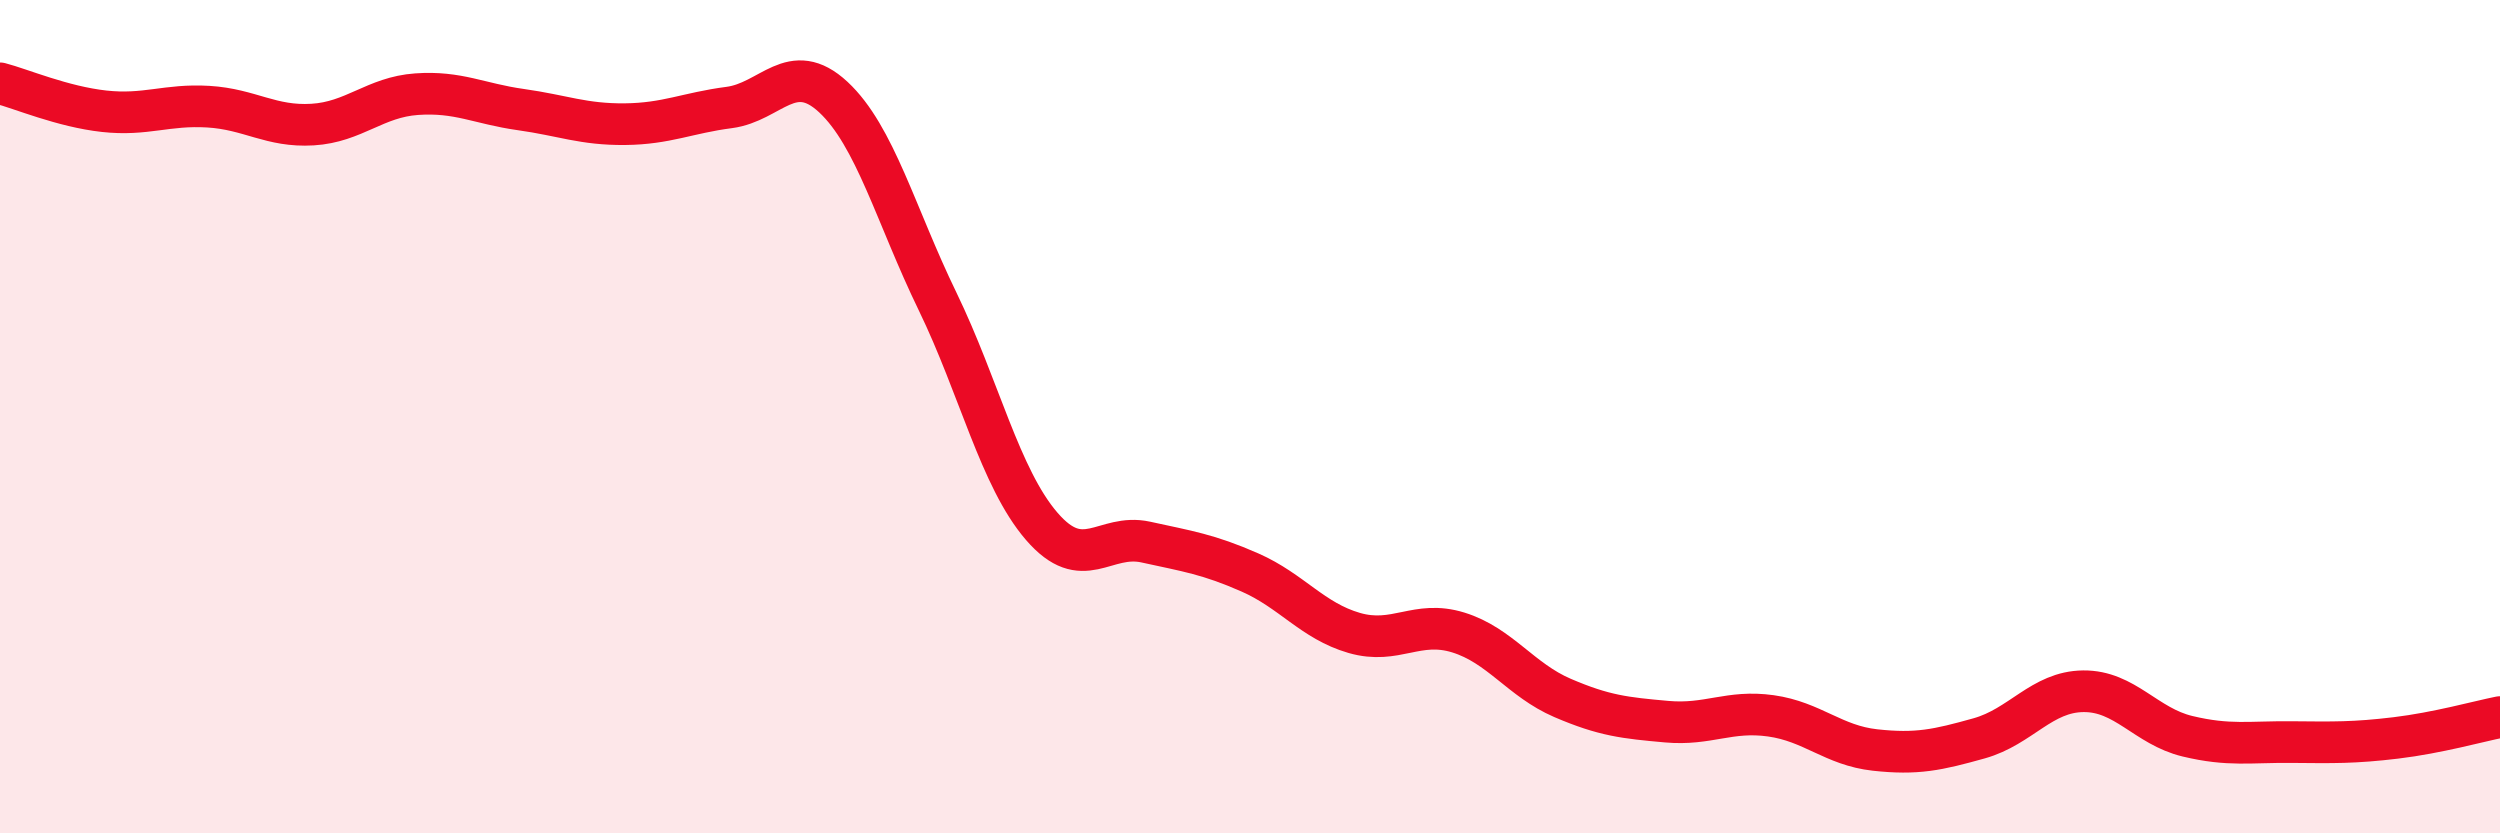
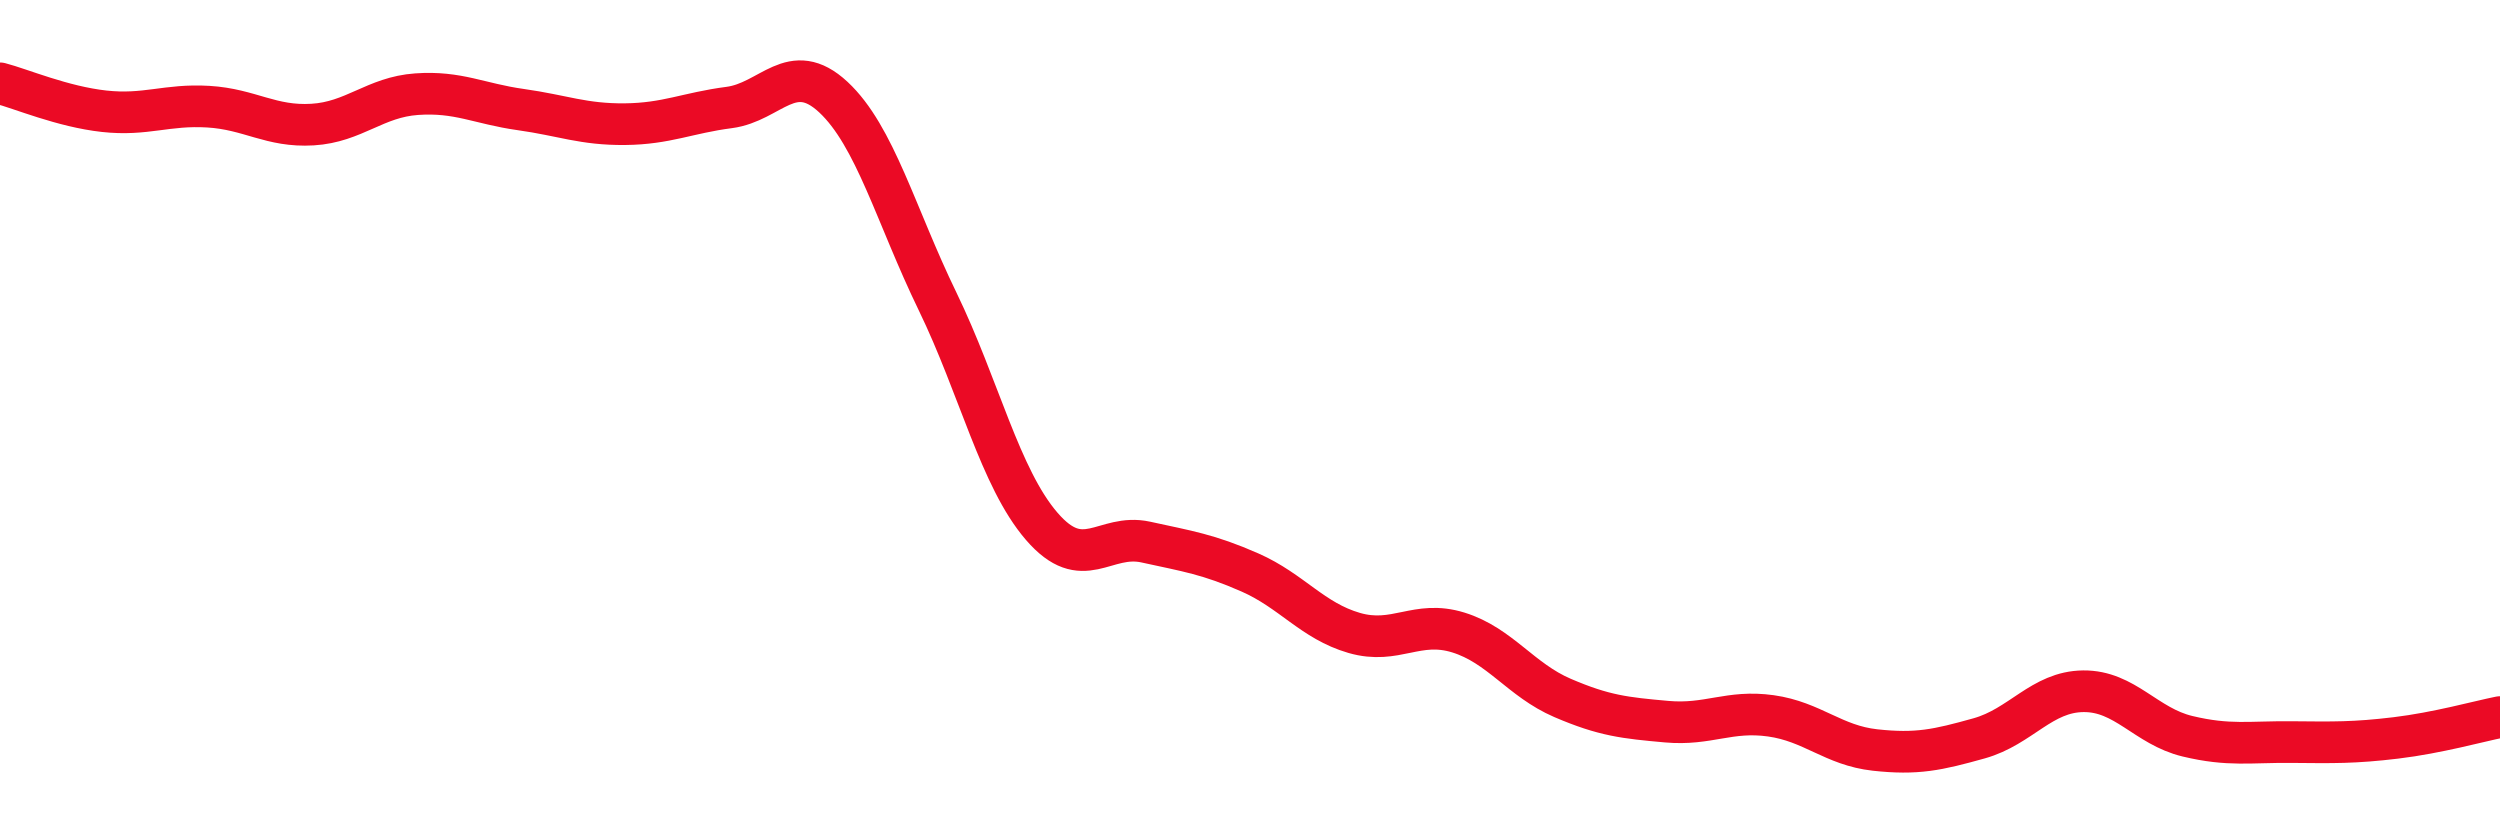
<svg xmlns="http://www.w3.org/2000/svg" width="60" height="20" viewBox="0 0 60 20">
-   <path d="M 0,2 C 0.5,2.13 1.5,2.56 2.5,2.67 C 3.5,2.78 4,2.5 5,2.56 C 6,2.62 6.5,3.05 7.5,2.99 C 8.5,2.93 9,2.33 10,2.26 C 11,2.19 11.5,2.49 12.5,2.63 C 13.5,2.77 14,2.99 15,2.98 C 16,2.97 16.5,2.71 17.5,2.58 C 18.5,2.45 19,1.4 20,2.33 C 21,3.26 21.5,5.17 22.5,7.23 C 23.5,9.29 24,11.47 25,12.63 C 26,13.79 26.5,12.79 27.5,13.01 C 28.5,13.23 29,13.3 30,13.74 C 31,14.18 31.5,14.9 32.5,15.19 C 33.5,15.48 34,14.87 35,15.18 C 36,15.49 36.5,16.32 37.5,16.75 C 38.5,17.18 39,17.23 40,17.32 C 41,17.41 41.5,17.04 42.5,17.18 C 43.5,17.32 44,17.89 45,18 C 46,18.11 46.5,18 47.5,17.72 C 48.5,17.44 49,16.6 50,16.59 C 51,16.58 51.5,17.43 52.5,17.67 C 53.5,17.91 54,17.8 55,17.81 C 56,17.82 56.5,17.83 57.5,17.71 C 58.5,17.59 59.5,17.31 60,17.21L60 20L0 20Z" fill="#EB0A25" opacity="0.1" stroke-linecap="round" stroke-linejoin="round" />
  <path d="M 0,2 C 0.5,2.13 1.5,2.56 2.5,2.67 C 3.5,2.78 4,2.5 5,2.56 C 6,2.62 6.5,3.05 7.5,2.99 C 8.5,2.93 9,2.33 10,2.26 C 11,2.19 11.5,2.49 12.5,2.63 C 13.5,2.77 14,2.99 15,2.98 C 16,2.97 16.5,2.71 17.5,2.58 C 18.5,2.45 19,1.4 20,2.33 C 21,3.26 21.5,5.17 22.5,7.23 C 23.5,9.29 24,11.47 25,12.63 C 26,13.79 26.5,12.79 27.5,13.01 C 28.5,13.23 29,13.3 30,13.74 C 31,14.18 31.5,14.9 32.5,15.19 C 33.5,15.48 34,14.87 35,15.18 C 36,15.49 36.5,16.32 37.5,16.75 C 38.5,17.18 39,17.23 40,17.32 C 41,17.41 41.5,17.04 42.5,17.18 C 43.5,17.32 44,17.89 45,18 C 46,18.11 46.5,18 47.5,17.72 C 48.5,17.44 49,16.6 50,16.59 C 51,16.58 51.5,17.43 52.5,17.67 C 53.5,17.91 54,17.8 55,17.81 C 56,17.82 56.5,17.83 57.5,17.71 C 58.5,17.59 59.5,17.31 60,17.21" stroke="#EB0A25" stroke-width="1" fill="none" stroke-linecap="round" stroke-linejoin="round" />
</svg>